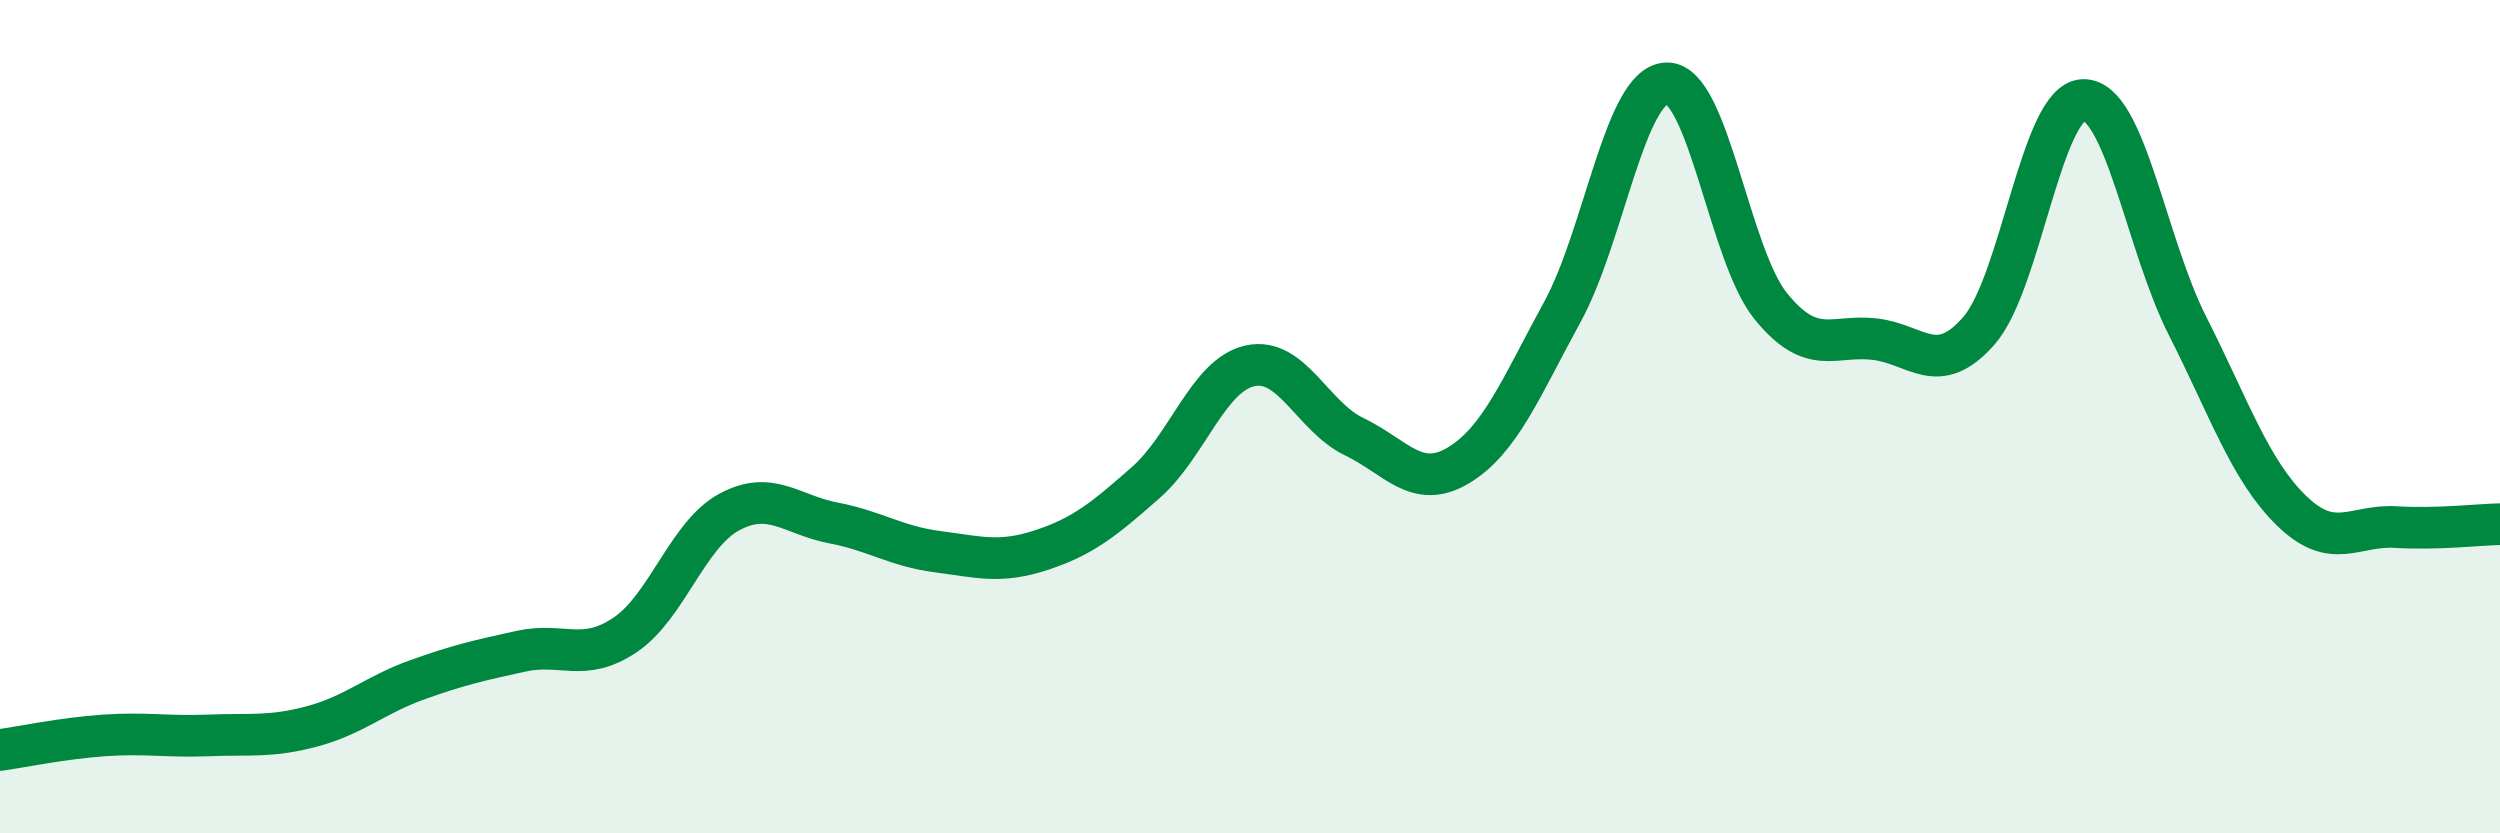
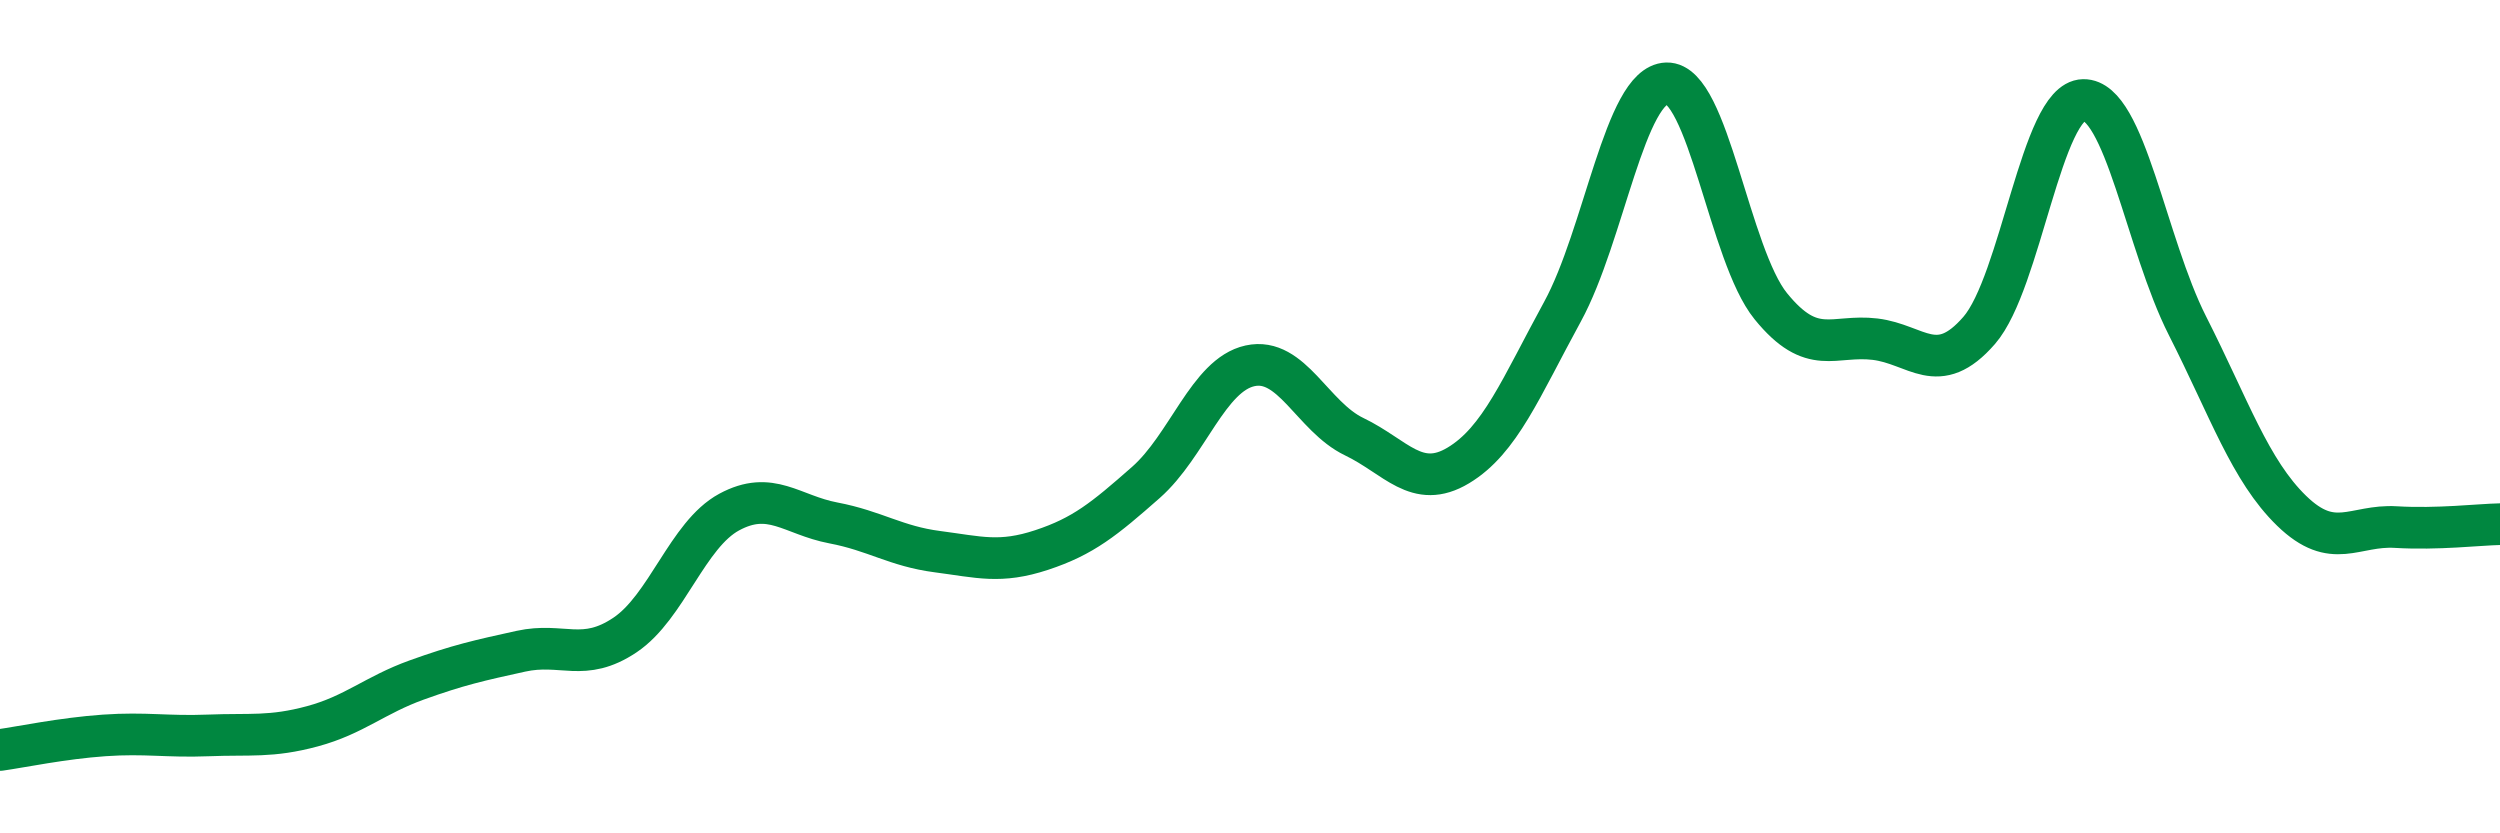
<svg xmlns="http://www.w3.org/2000/svg" width="60" height="20" viewBox="0 0 60 20">
-   <path d="M 0,18 C 0.5,17.93 1.5,17.72 2.5,17.65 C 3.5,17.58 4,17.69 5,17.65 C 6,17.61 6.5,17.7 7.5,17.43 C 8.5,17.16 9,16.68 10,16.32 C 11,15.96 11.5,15.85 12.5,15.63 C 13.5,15.41 14,15.91 15,15.24 C 16,14.57 16.5,12.83 17.5,12.29 C 18.5,11.75 19,12.36 20,12.55 C 21,12.74 21.5,13.11 22.5,13.24 C 23.5,13.37 24,13.53 25,13.2 C 26,12.87 26.5,12.46 27.5,11.58 C 28.5,10.7 29,9 30,8.78 C 31,8.56 31.5,10 32.5,10.48 C 33.5,10.96 34,11.77 35,11.17 C 36,10.57 36.5,9.31 37.5,7.48 C 38.5,5.65 39,2.03 40,2 C 41,1.97 41.5,6.12 42.5,7.35 C 43.5,8.58 44,8.02 45,8.14 C 46,8.26 46.5,9.08 47.5,7.93 C 48.5,6.78 49,2.42 50,2.4 C 51,2.38 51.5,5.85 52.5,7.82 C 53.5,9.79 54,11.29 55,12.26 C 56,13.23 56.5,12.59 57.5,12.65 C 58.5,12.71 59.5,12.59 60,12.58L60 20L0 20Z" fill="#008740" opacity="0.1" stroke-linecap="round" stroke-linejoin="round" />
  <path d="M 0,18 C 0.5,17.93 1.5,17.72 2.5,17.65 C 3.5,17.58 4,17.69 5,17.65 C 6,17.61 6.5,17.7 7.5,17.43 C 8.5,17.16 9,16.68 10,16.32 C 11,15.96 11.5,15.85 12.5,15.63 C 13.5,15.41 14,15.91 15,15.24 C 16,14.57 16.5,12.83 17.5,12.29 C 18.5,11.75 19,12.36 20,12.55 C 21,12.74 21.5,13.11 22.5,13.24 C 23.5,13.37 24,13.53 25,13.2 C 26,12.87 26.5,12.46 27.5,11.58 C 28.5,10.7 29,9 30,8.78 C 31,8.56 31.5,10 32.5,10.48 C 33.5,10.96 34,11.77 35,11.17 C 36,10.57 36.5,9.31 37.5,7.48 C 38.5,5.65 39,2.03 40,2 C 41,1.97 41.5,6.12 42.5,7.35 C 43.5,8.58 44,8.02 45,8.14 C 46,8.26 46.5,9.08 47.5,7.93 C 48.5,6.78 49,2.42 50,2.4 C 51,2.38 51.5,5.85 52.5,7.82 C 53.5,9.79 54,11.29 55,12.26 C 56,13.23 56.5,12.59 57.5,12.65 C 58.5,12.71 59.5,12.59 60,12.58" stroke="#008740" stroke-width="1" fill="none" stroke-linecap="round" stroke-linejoin="round" />
</svg>